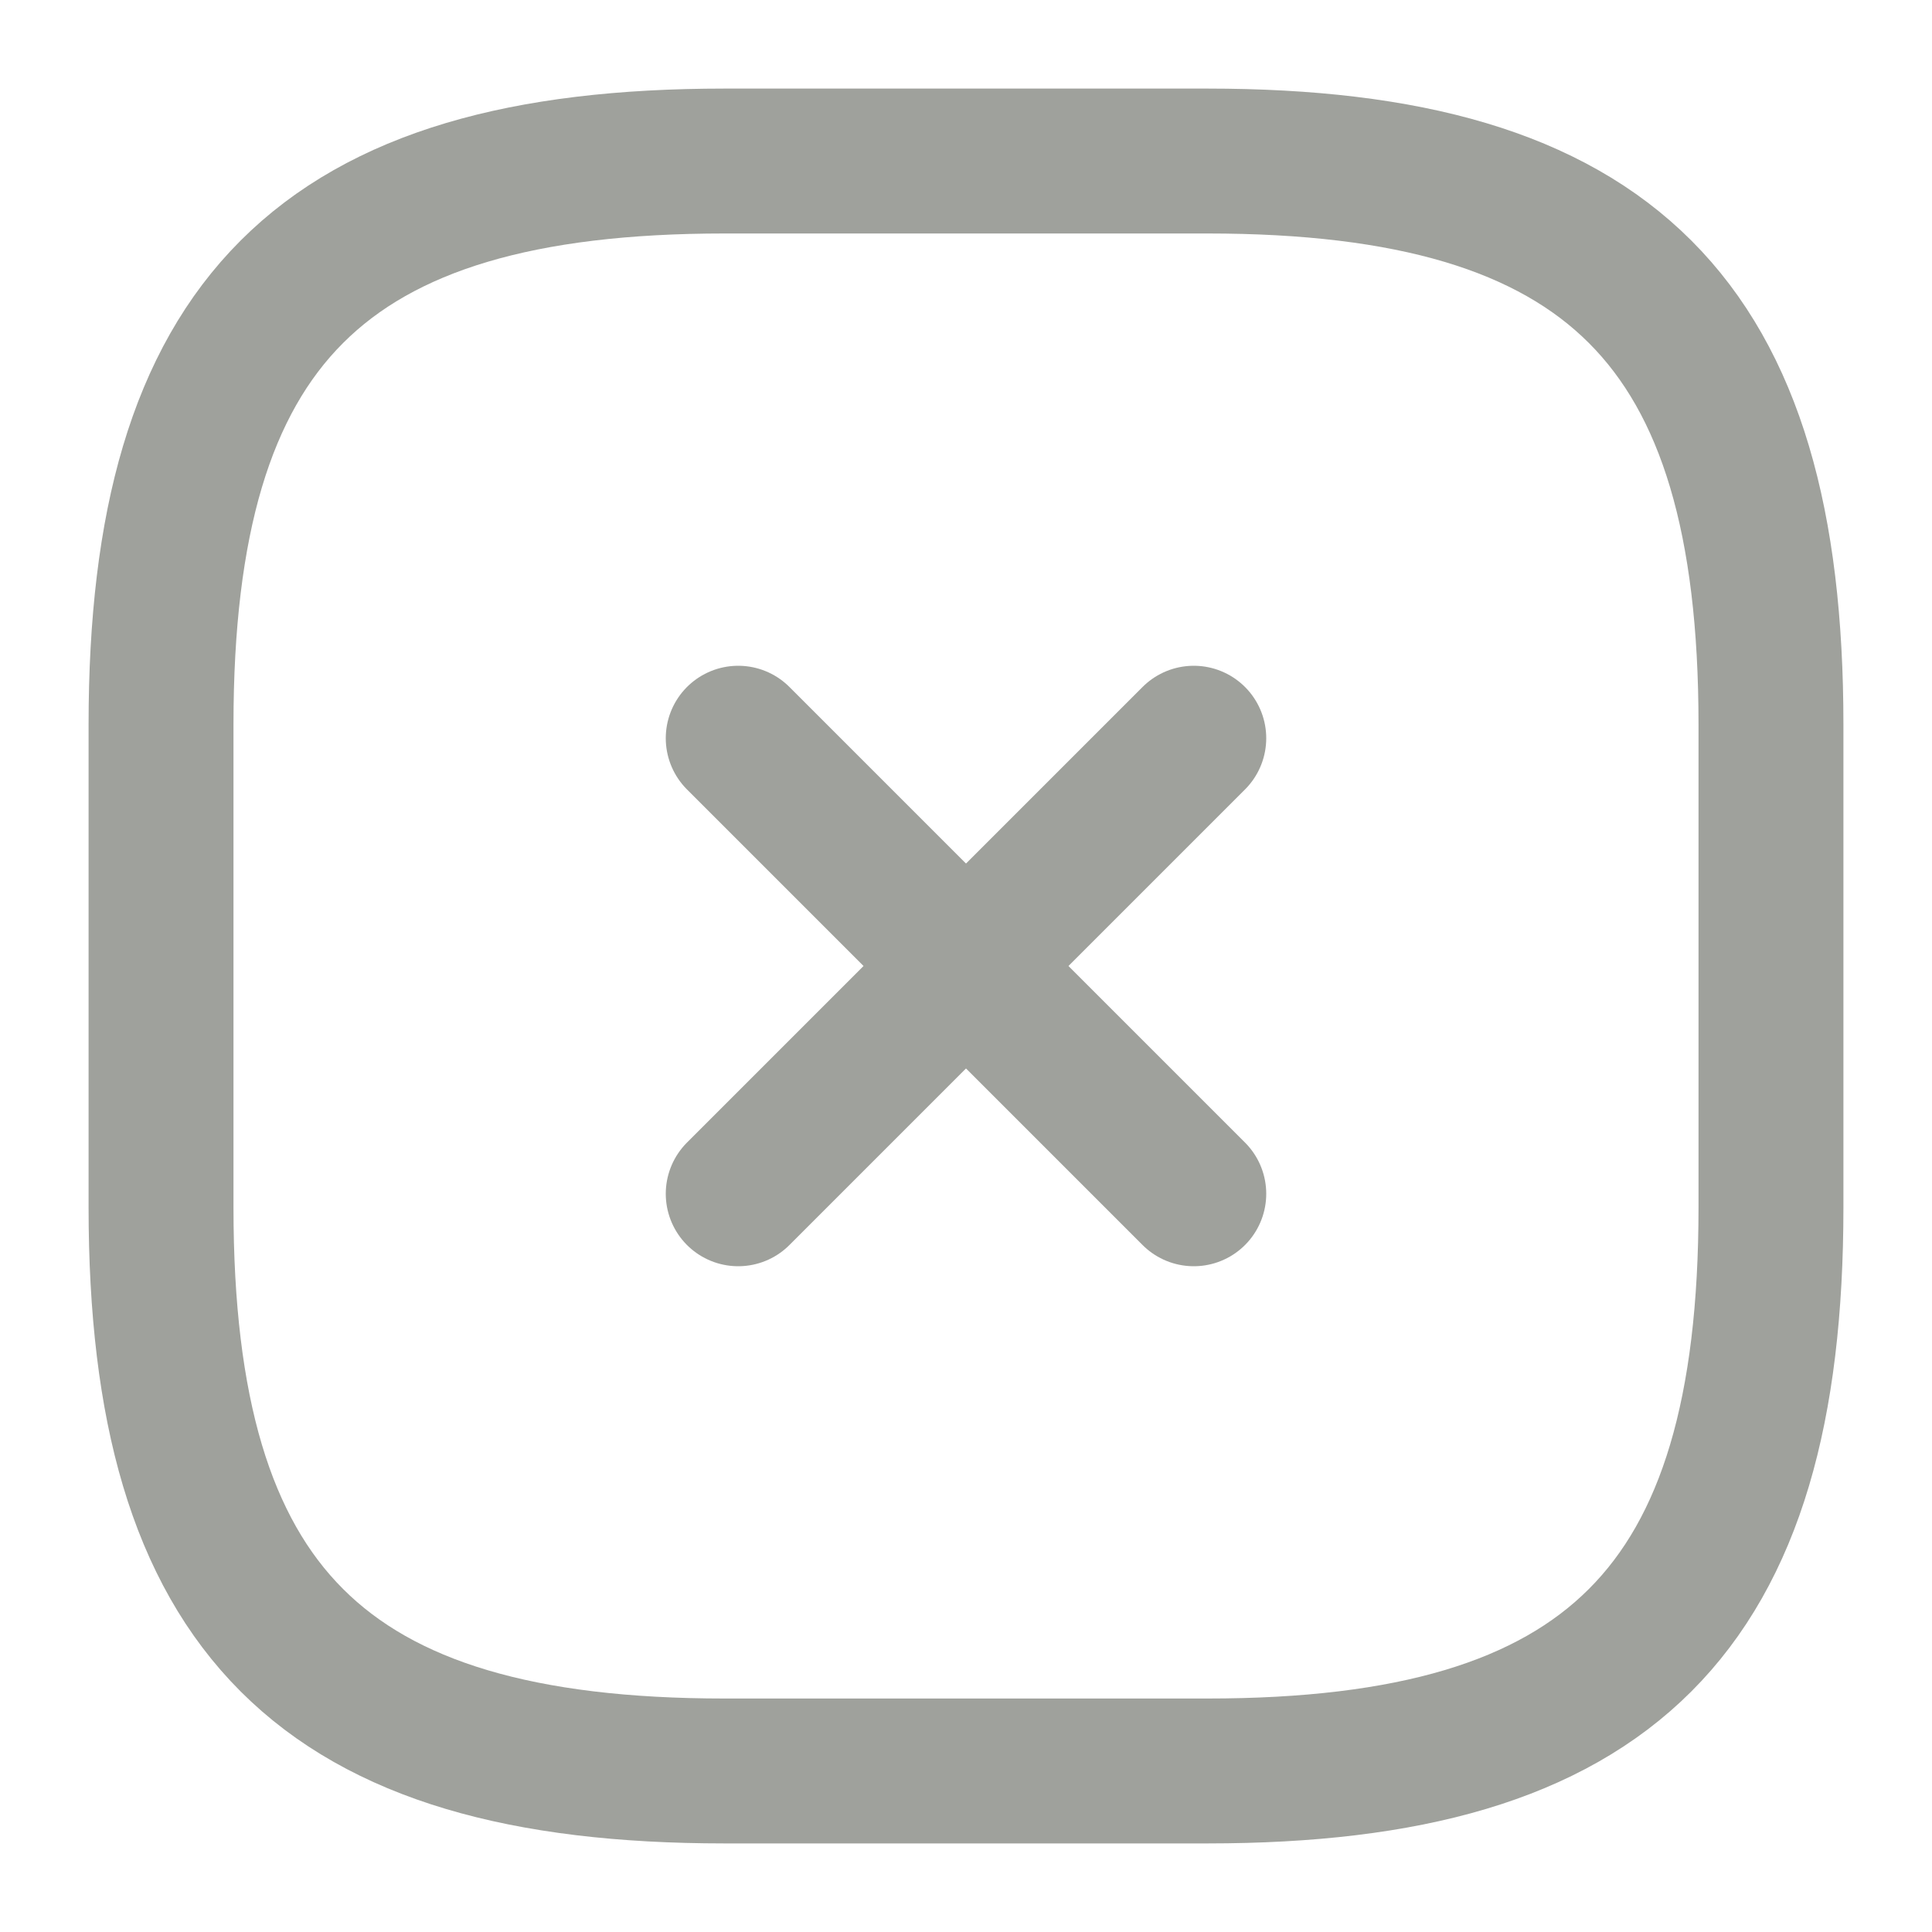
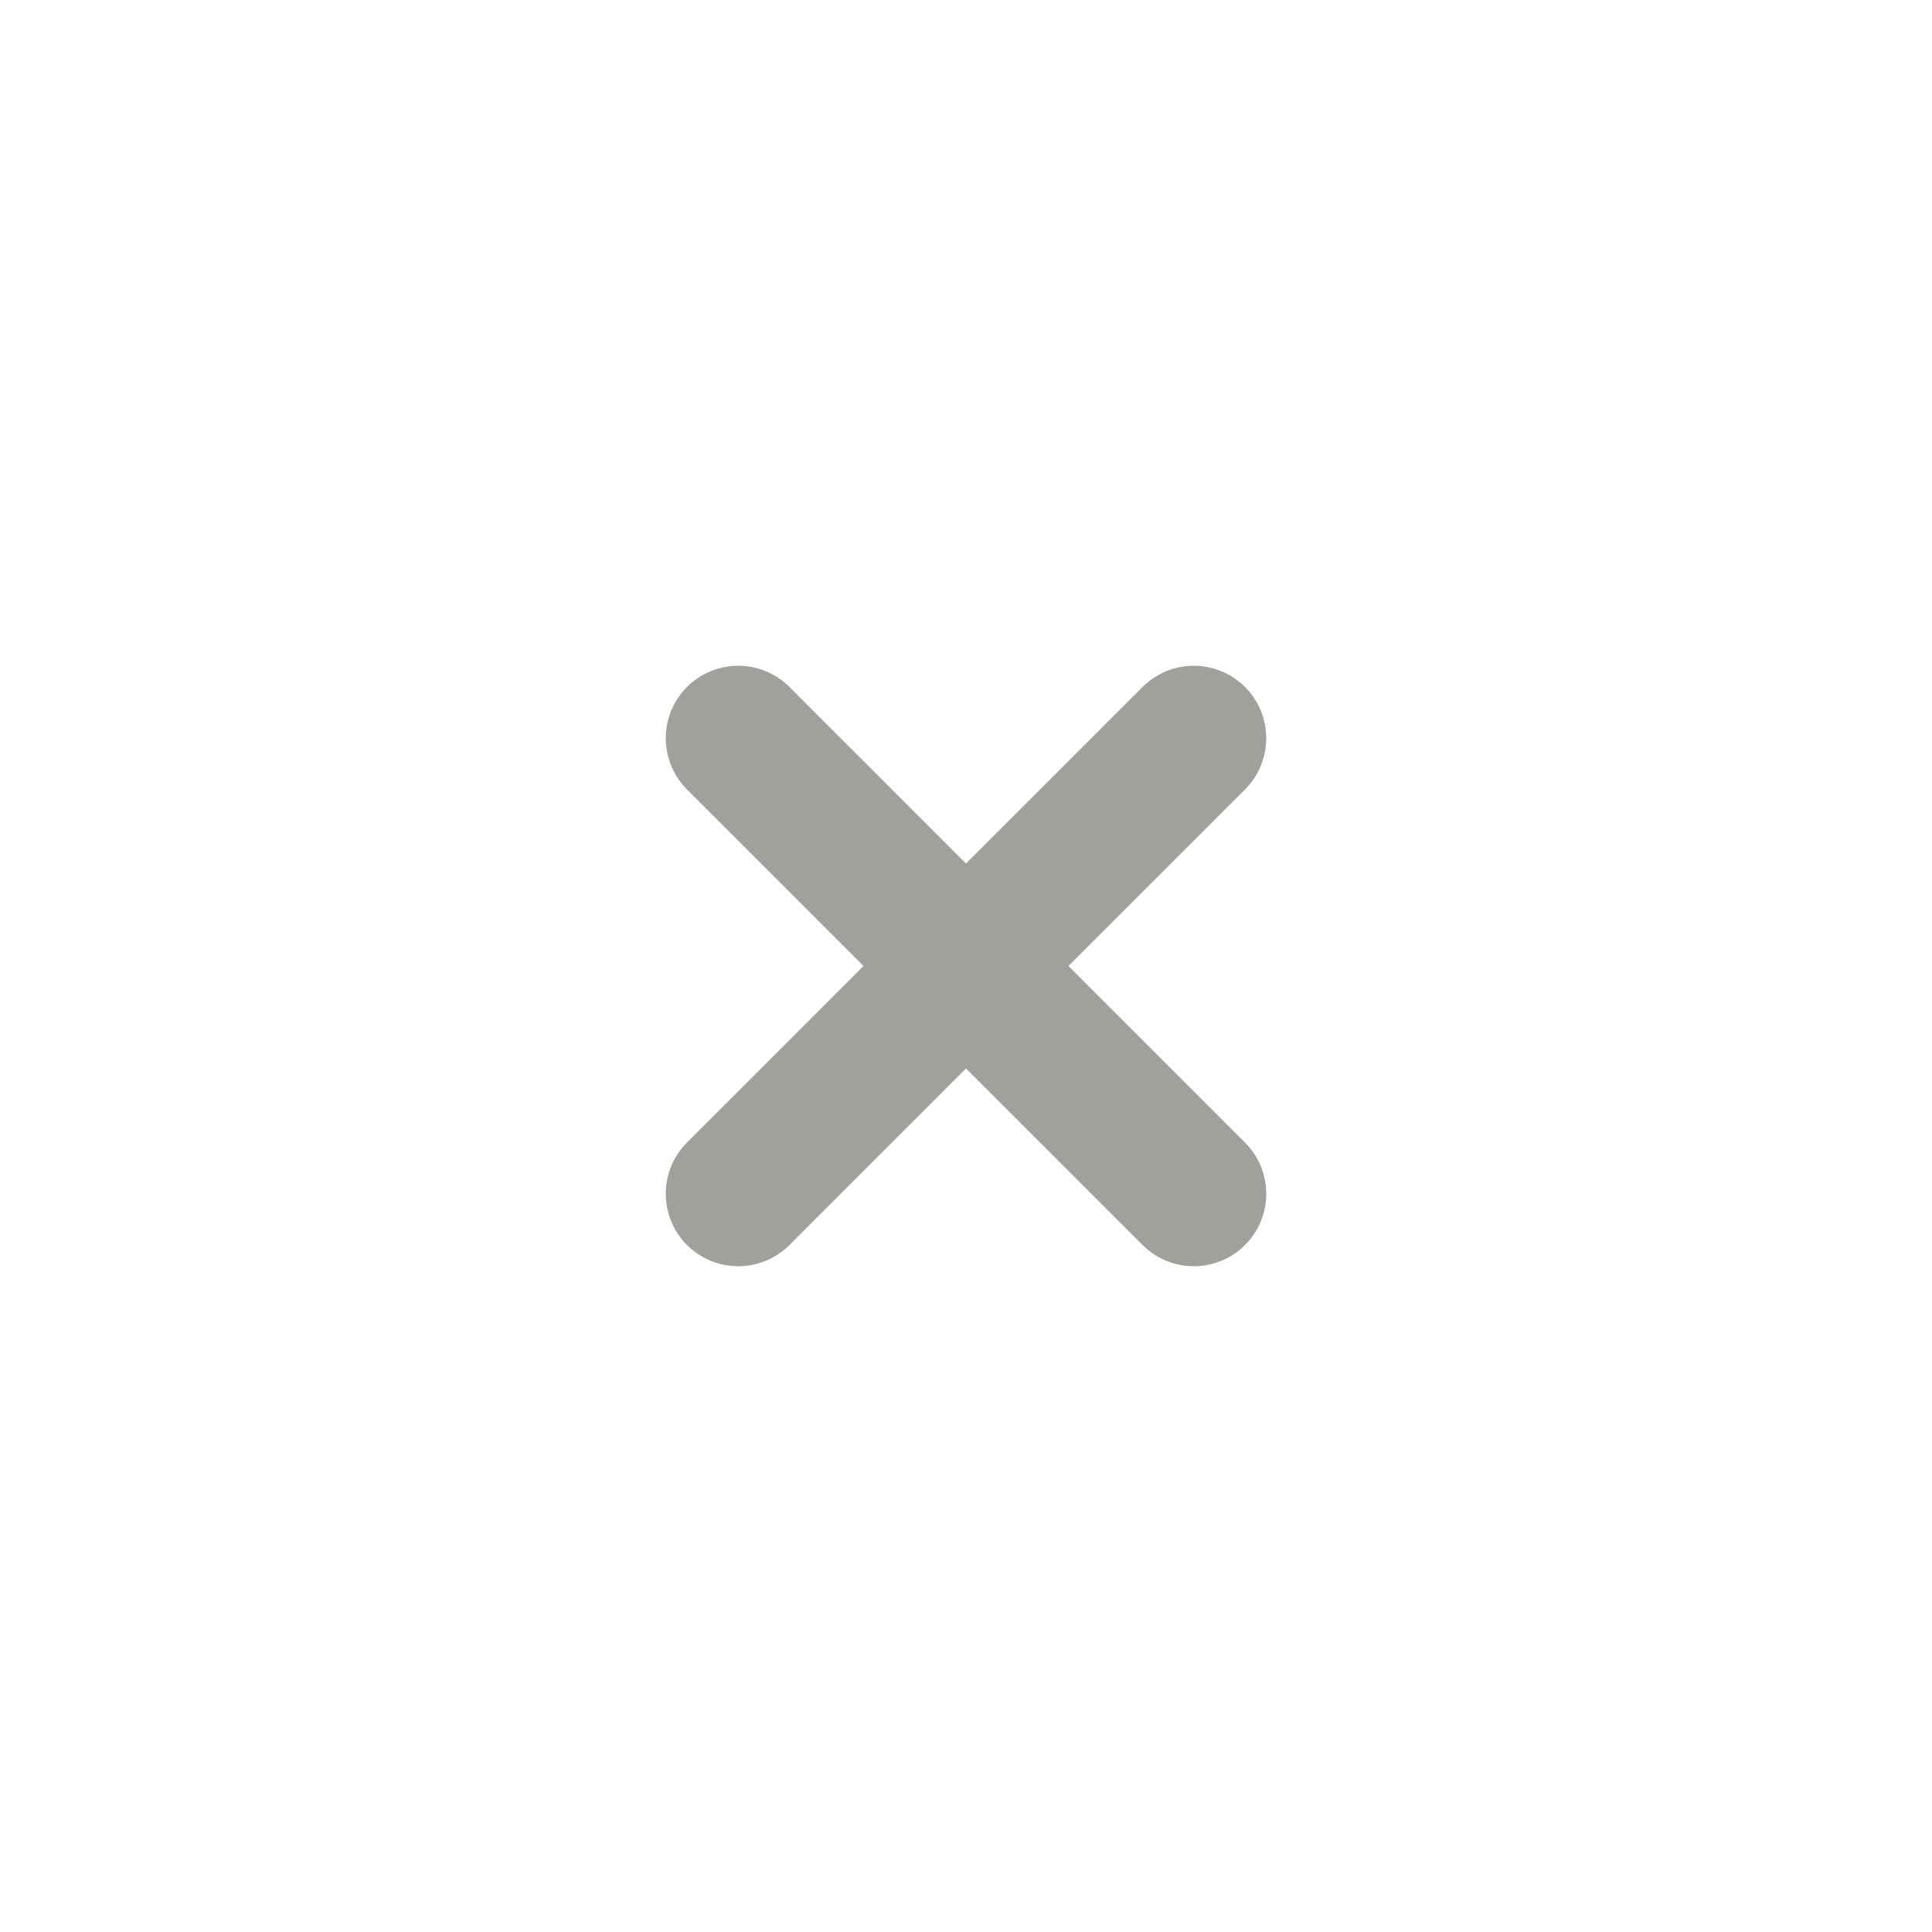
<svg xmlns="http://www.w3.org/2000/svg" width="20" height="20" viewBox="0 0 20 20" fill="none">
  <g id="vuesax/linear/close-square">
    <g id="close-square">
      <path id="Vector" d="M7.642 12.358L12.358 7.642" stroke="#9FA19C" stroke-width="1.5" stroke-linecap="round" stroke-linejoin="round" />
      <path id="Vector_2" d="M12.358 12.358L7.642 7.642" stroke="#9FA19C" stroke-width="1.5" stroke-linecap="round" stroke-linejoin="round" />
-       <path id="Vector_3" d="M7.5 18.333H12.5C16.666 18.333 18.333 16.667 18.333 12.5V7.5C18.333 3.333 16.666 1.667 12.5 1.667H7.5C3.333 1.667 1.667 3.333 1.667 7.5V12.5C1.667 16.667 3.333 18.333 7.5 18.333Z" stroke="#9FA19C" stroke-width="1.5" stroke-linecap="round" stroke-linejoin="round" />
    </g>
  </g>
</svg>